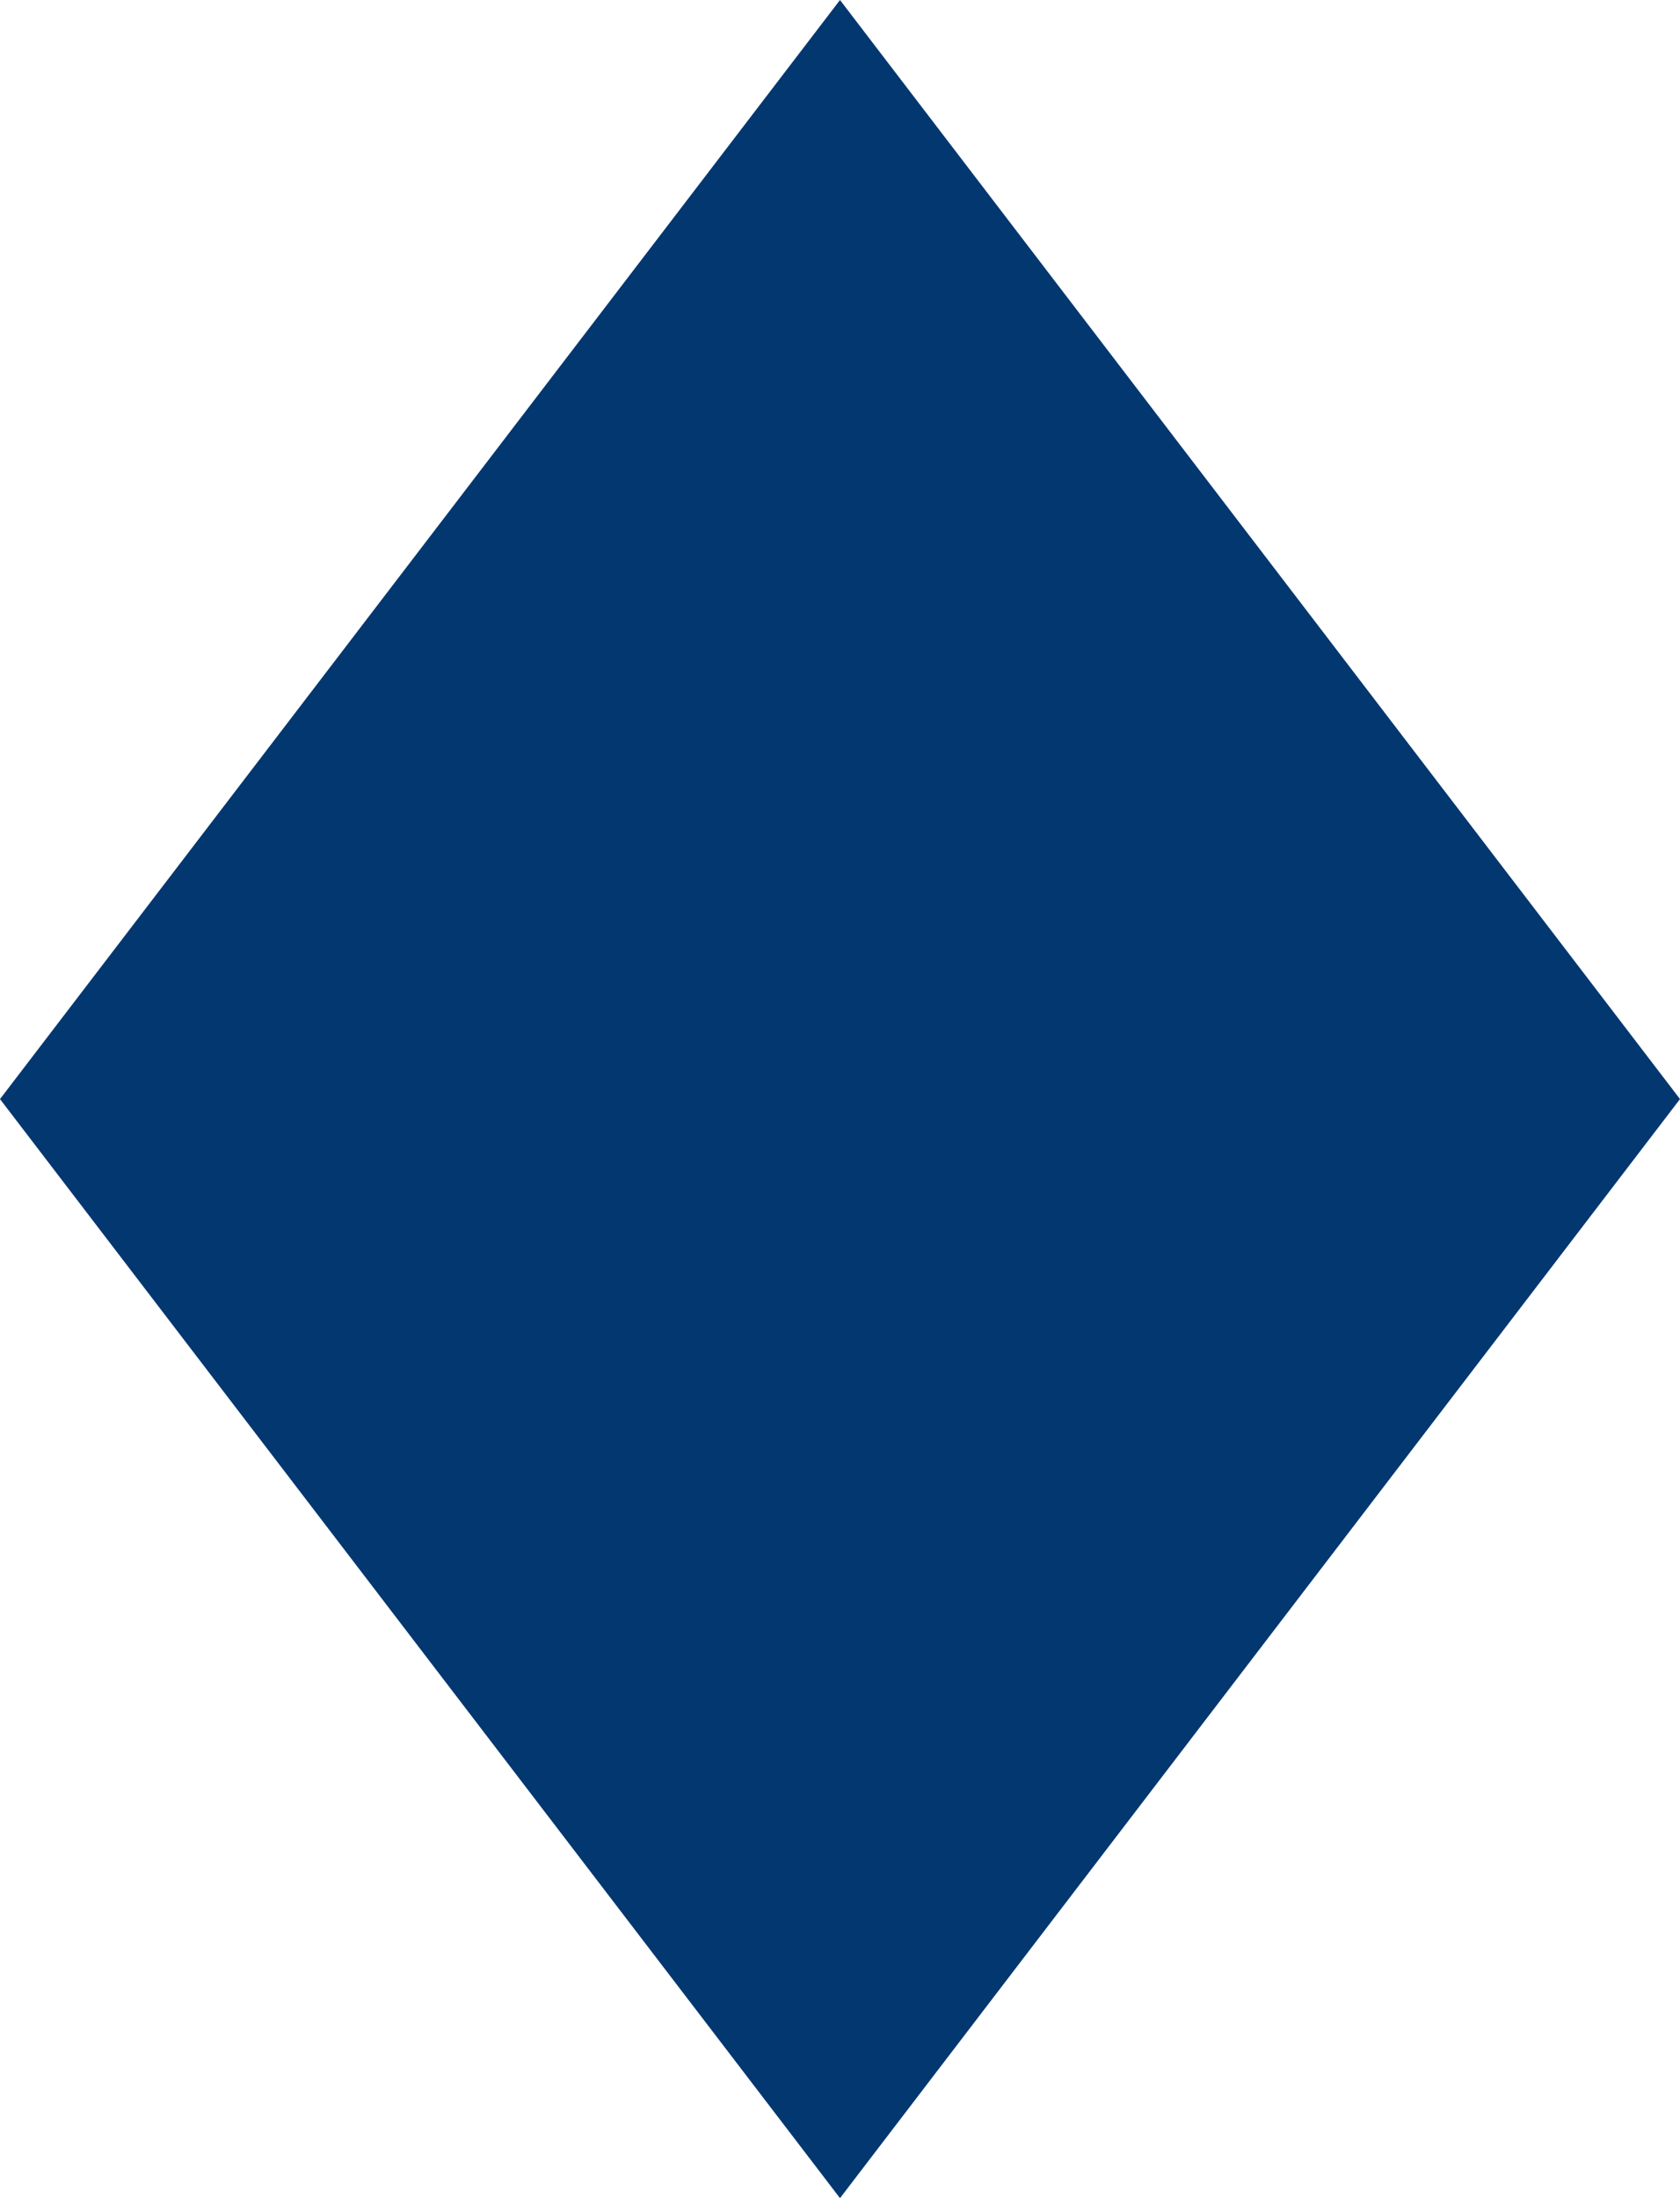
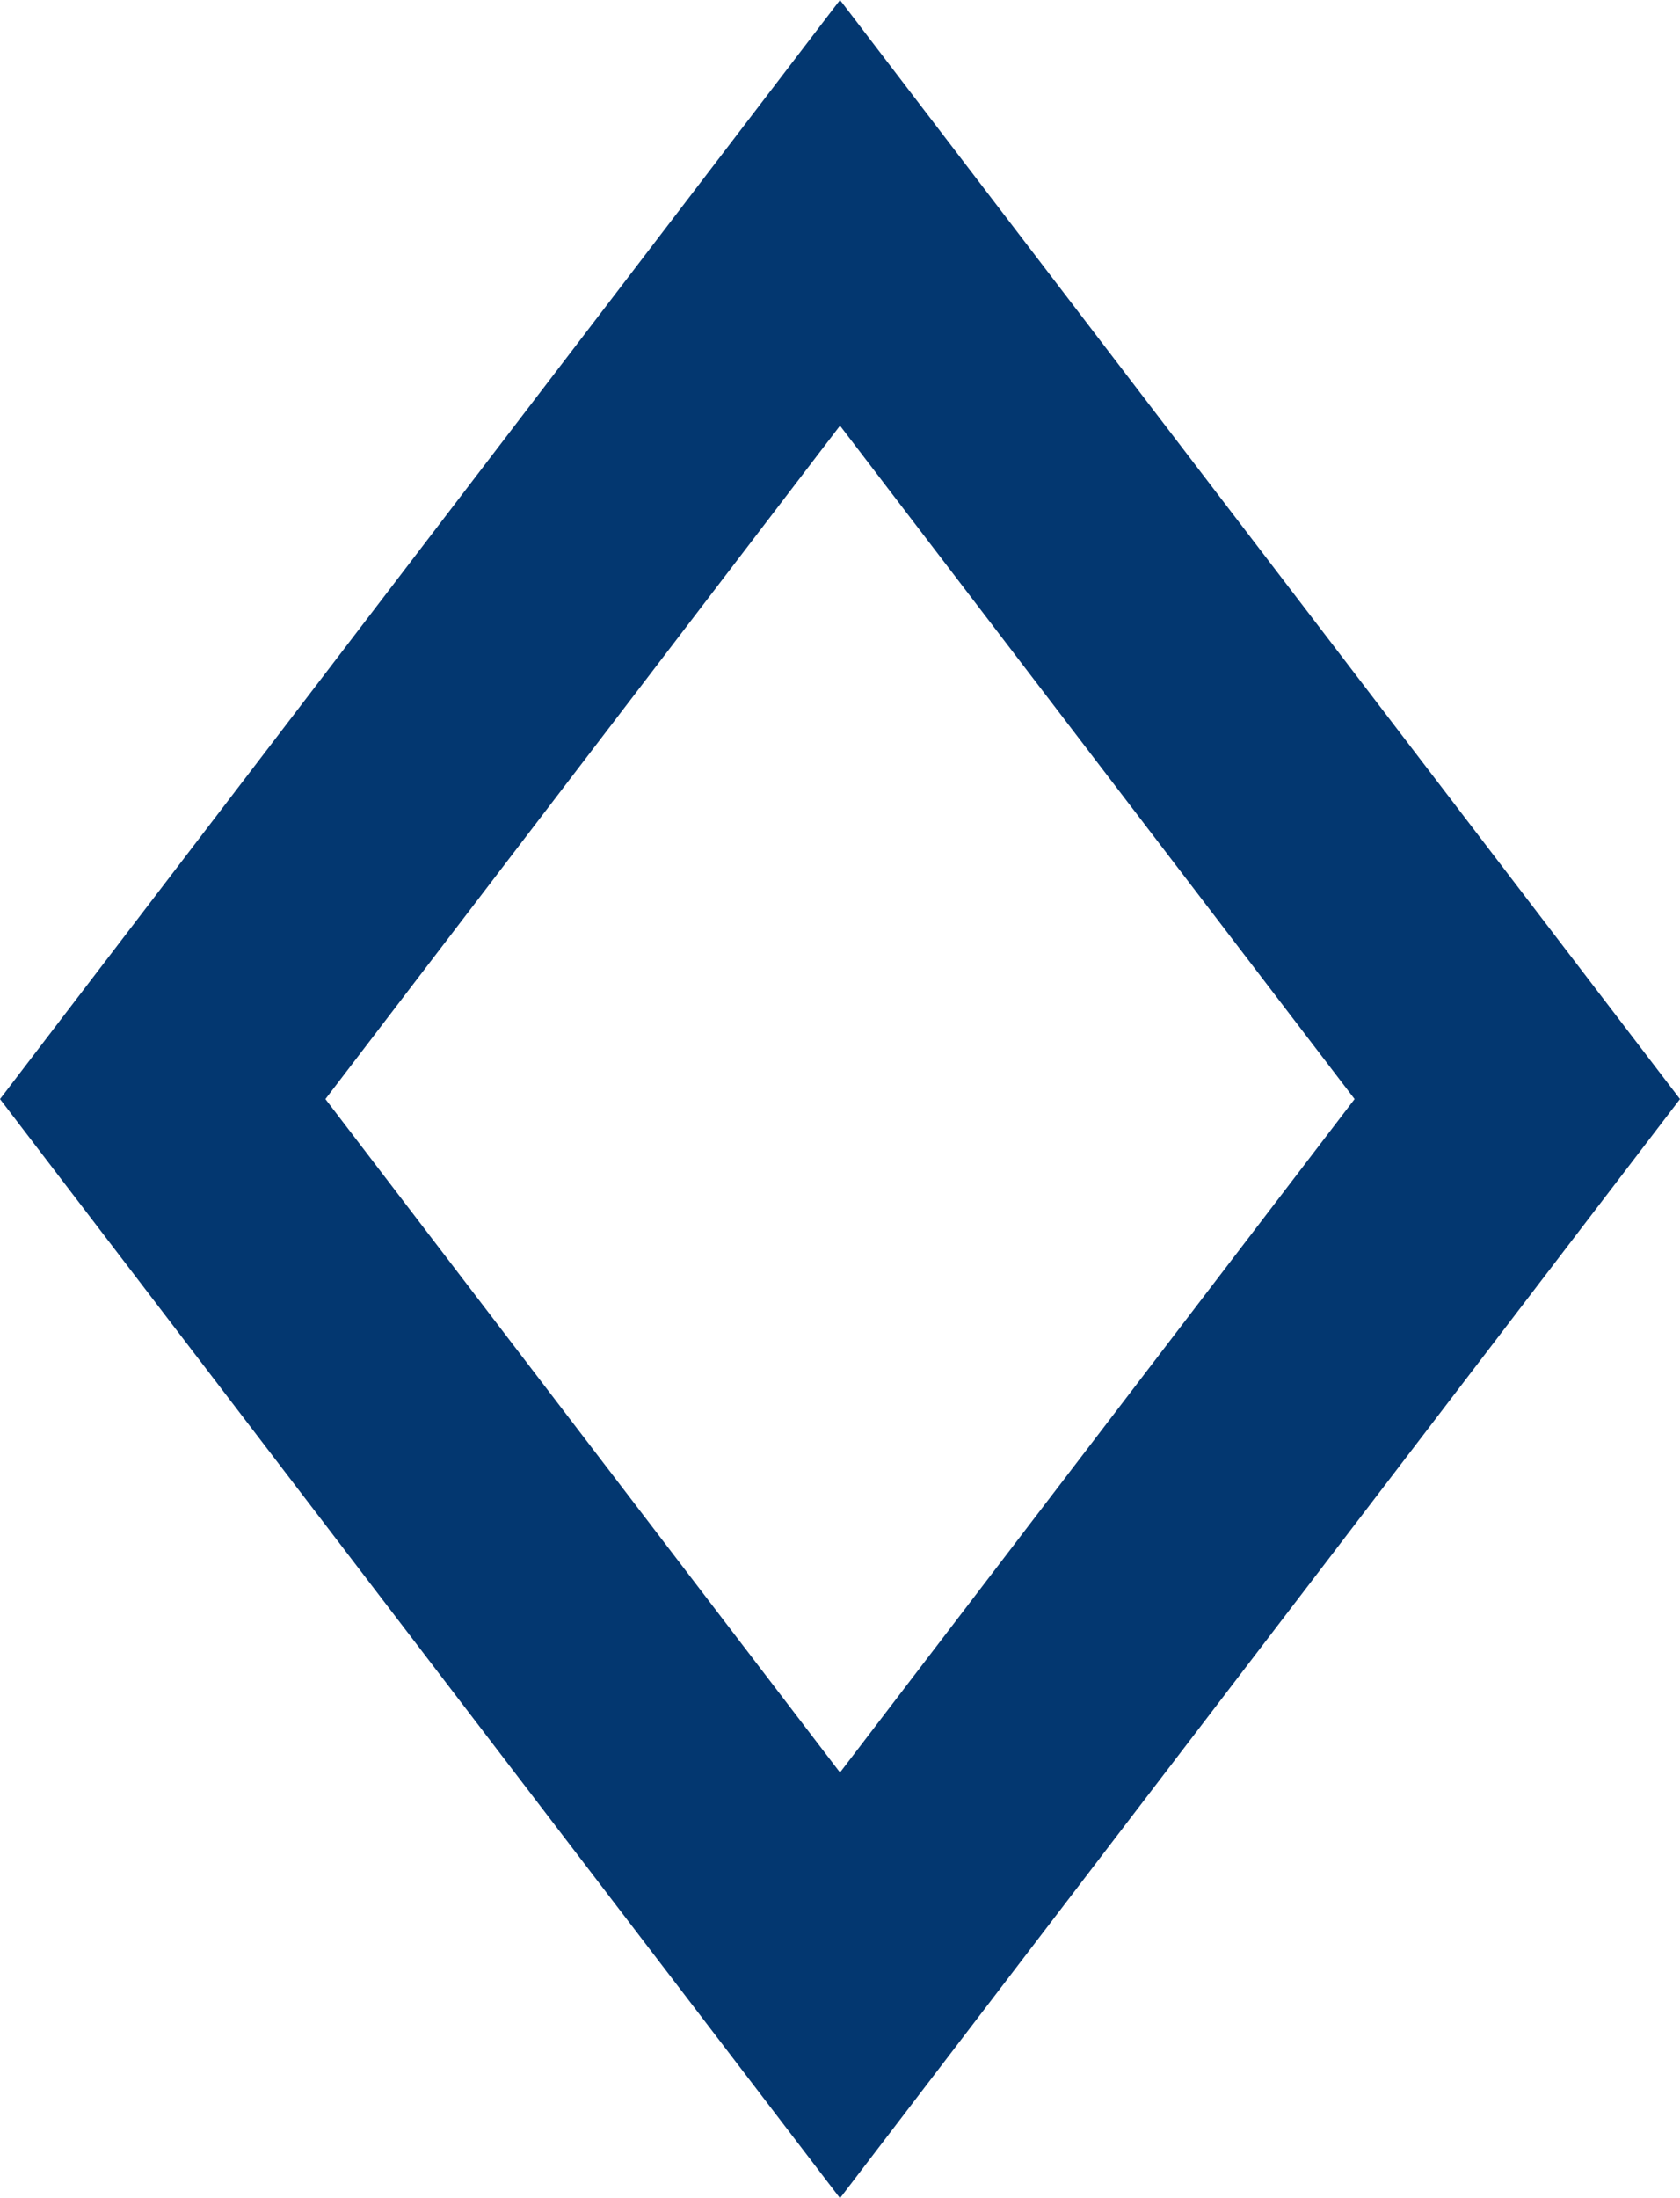
<svg xmlns="http://www.w3.org/2000/svg" height="17" viewBox="0 0 13 17" width="13">
  <g fill="#033770">
-     <path d="m6.5 15.354-5.241-6.854 5.241-6.854 5.241 6.854z" />
    <path d="m6.5 3.292-3.982 5.208 3.982 5.208 3.982-5.208zm0-3.292 6.5 8.5-6.5 8.5-6.5-8.5z" fill="#033770" />
  </g>
</svg>